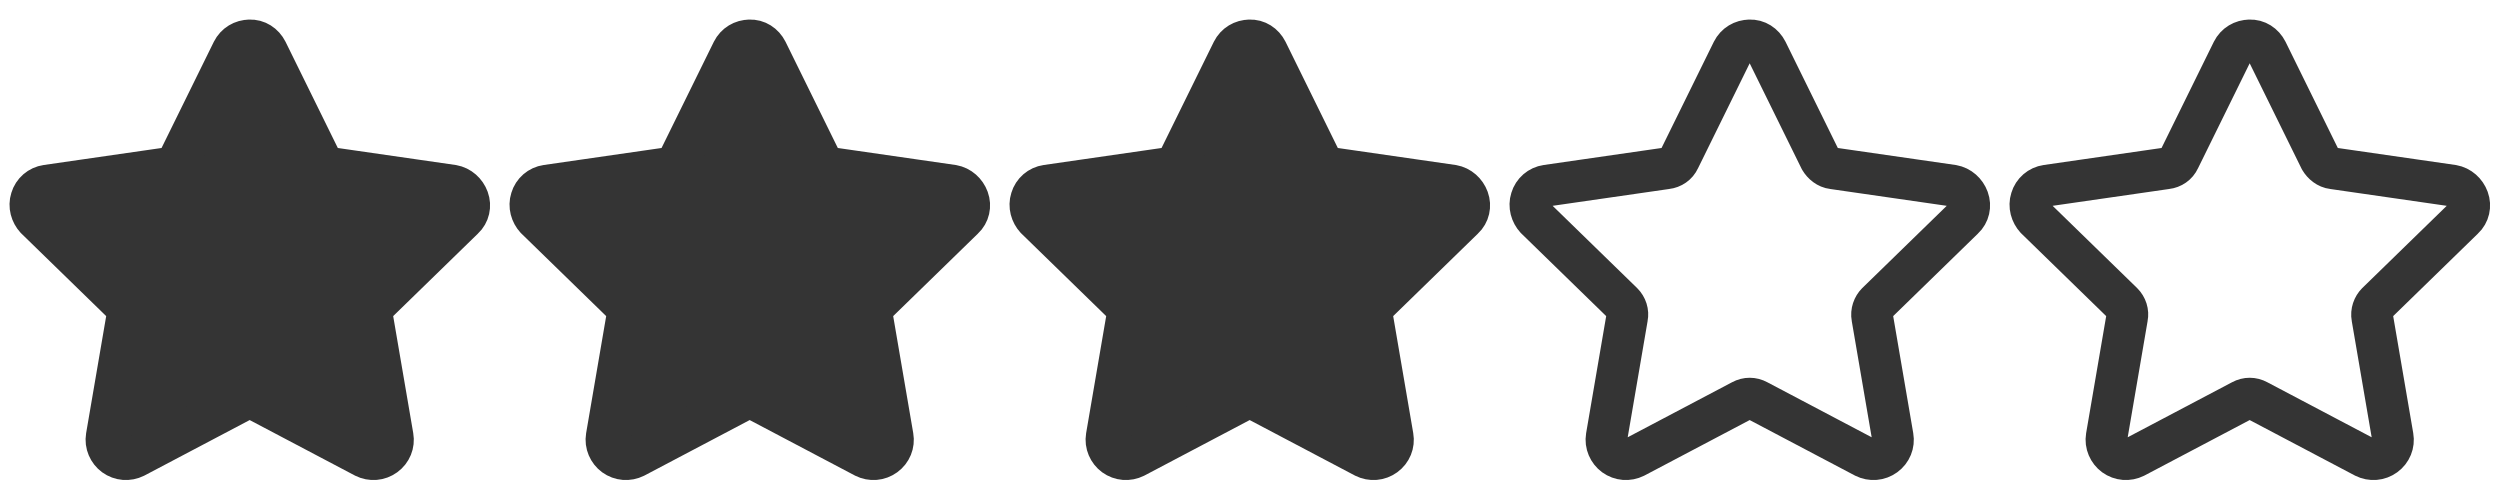
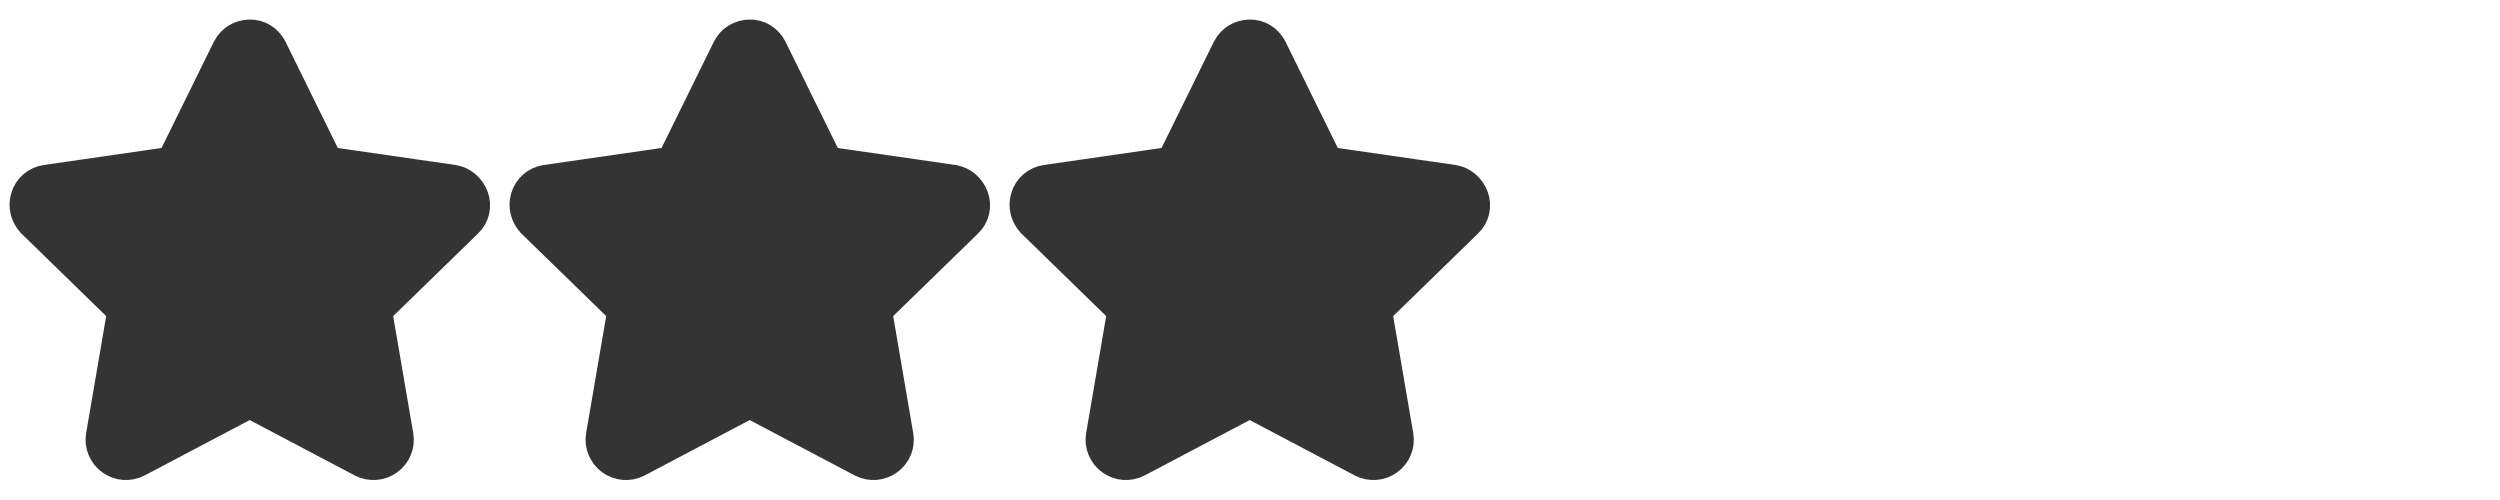
<svg xmlns="http://www.w3.org/2000/svg" xmlns:xlink="http://www.w3.org/1999/xlink" x="0px" y="0px" width="80px" height="16px" viewBox="0 0 120 24">
  <defs>
-     <path class="wprm-star-empty" id="wprm-star-empty-3" fill="none" stroke="#343434" stroke-width="2" stroke-linejoin="round" d="M11.99,1.94c-.35,0-.67.19-.83.51l-2.56,5.2c-.11.24-.34.4-.61.43l-5.75.83c-.35.05-.64.3-.74.64-.11.34,0,.7.22.94l4.16,4.05c.19.19.27.45.22.7l-.98,5.72c-.06.35.1.7.37.9.29.21.66.24.98.08l5.14-2.71h0c.24-.13.51-.13.75,0l5.14,2.71c.32.16.69.13.98-.08.29-.21.43-.56.37-.9l-.98-5.72h0c-.05-.26.05-.53.22-.7l4.16-4.05h0c.26-.24.34-.61.22-.94s-.4-.58-.74-.64l-5.75-.83c-.26-.03-.48-.21-.61-.43l-2.56-5.2c-.16-.32-.48-.53-.83-.51,0,0-.02,0-.02,0Z" />
    <path class="wprm-star-full" id="wprm-star-full-3" fill="#343434" stroke="#343434" stroke-width="2" stroke-linejoin="round" d="M11.99,1.94c-.35,0-.67.19-.83.51l-2.56,5.2c-.11.24-.34.4-.61.43l-5.75.83c-.35.05-.64.3-.74.64-.11.34,0,.7.22.94l4.16,4.05c.19.19.27.45.22.7l-.98,5.72c-.06.35.1.7.37.9.29.21.66.24.98.08l5.14-2.71h0c.24-.13.51-.13.75,0l5.14,2.71c.32.16.69.13.98-.08.29-.21.43-.56.37-.9l-.98-5.72h0c-.05-.26.05-.53.22-.7l4.16-4.05h0c.26-.24.34-.61.22-.94s-.4-.58-.74-.64l-5.75-.83c-.26-.03-.48-.21-.61-.43l-2.56-5.2c-.16-.32-.48-.53-.83-.51,0,0-.02,0-.02,0Z" />
  </defs>
  <use xlink:href="#wprm-star-full-3" x="0" y="../0.html" />
  <use xlink:href="#wprm-star-full-3" x="24" y="../0.html" />
  <use xlink:href="#wprm-star-full-3" x="48" y="../0.html" />
  <use xlink:href="#wprm-star-empty-3" x="72" y="../0.html" />
  <use xlink:href="#wprm-star-empty-3" x="96" y="../0.html" />
</svg>